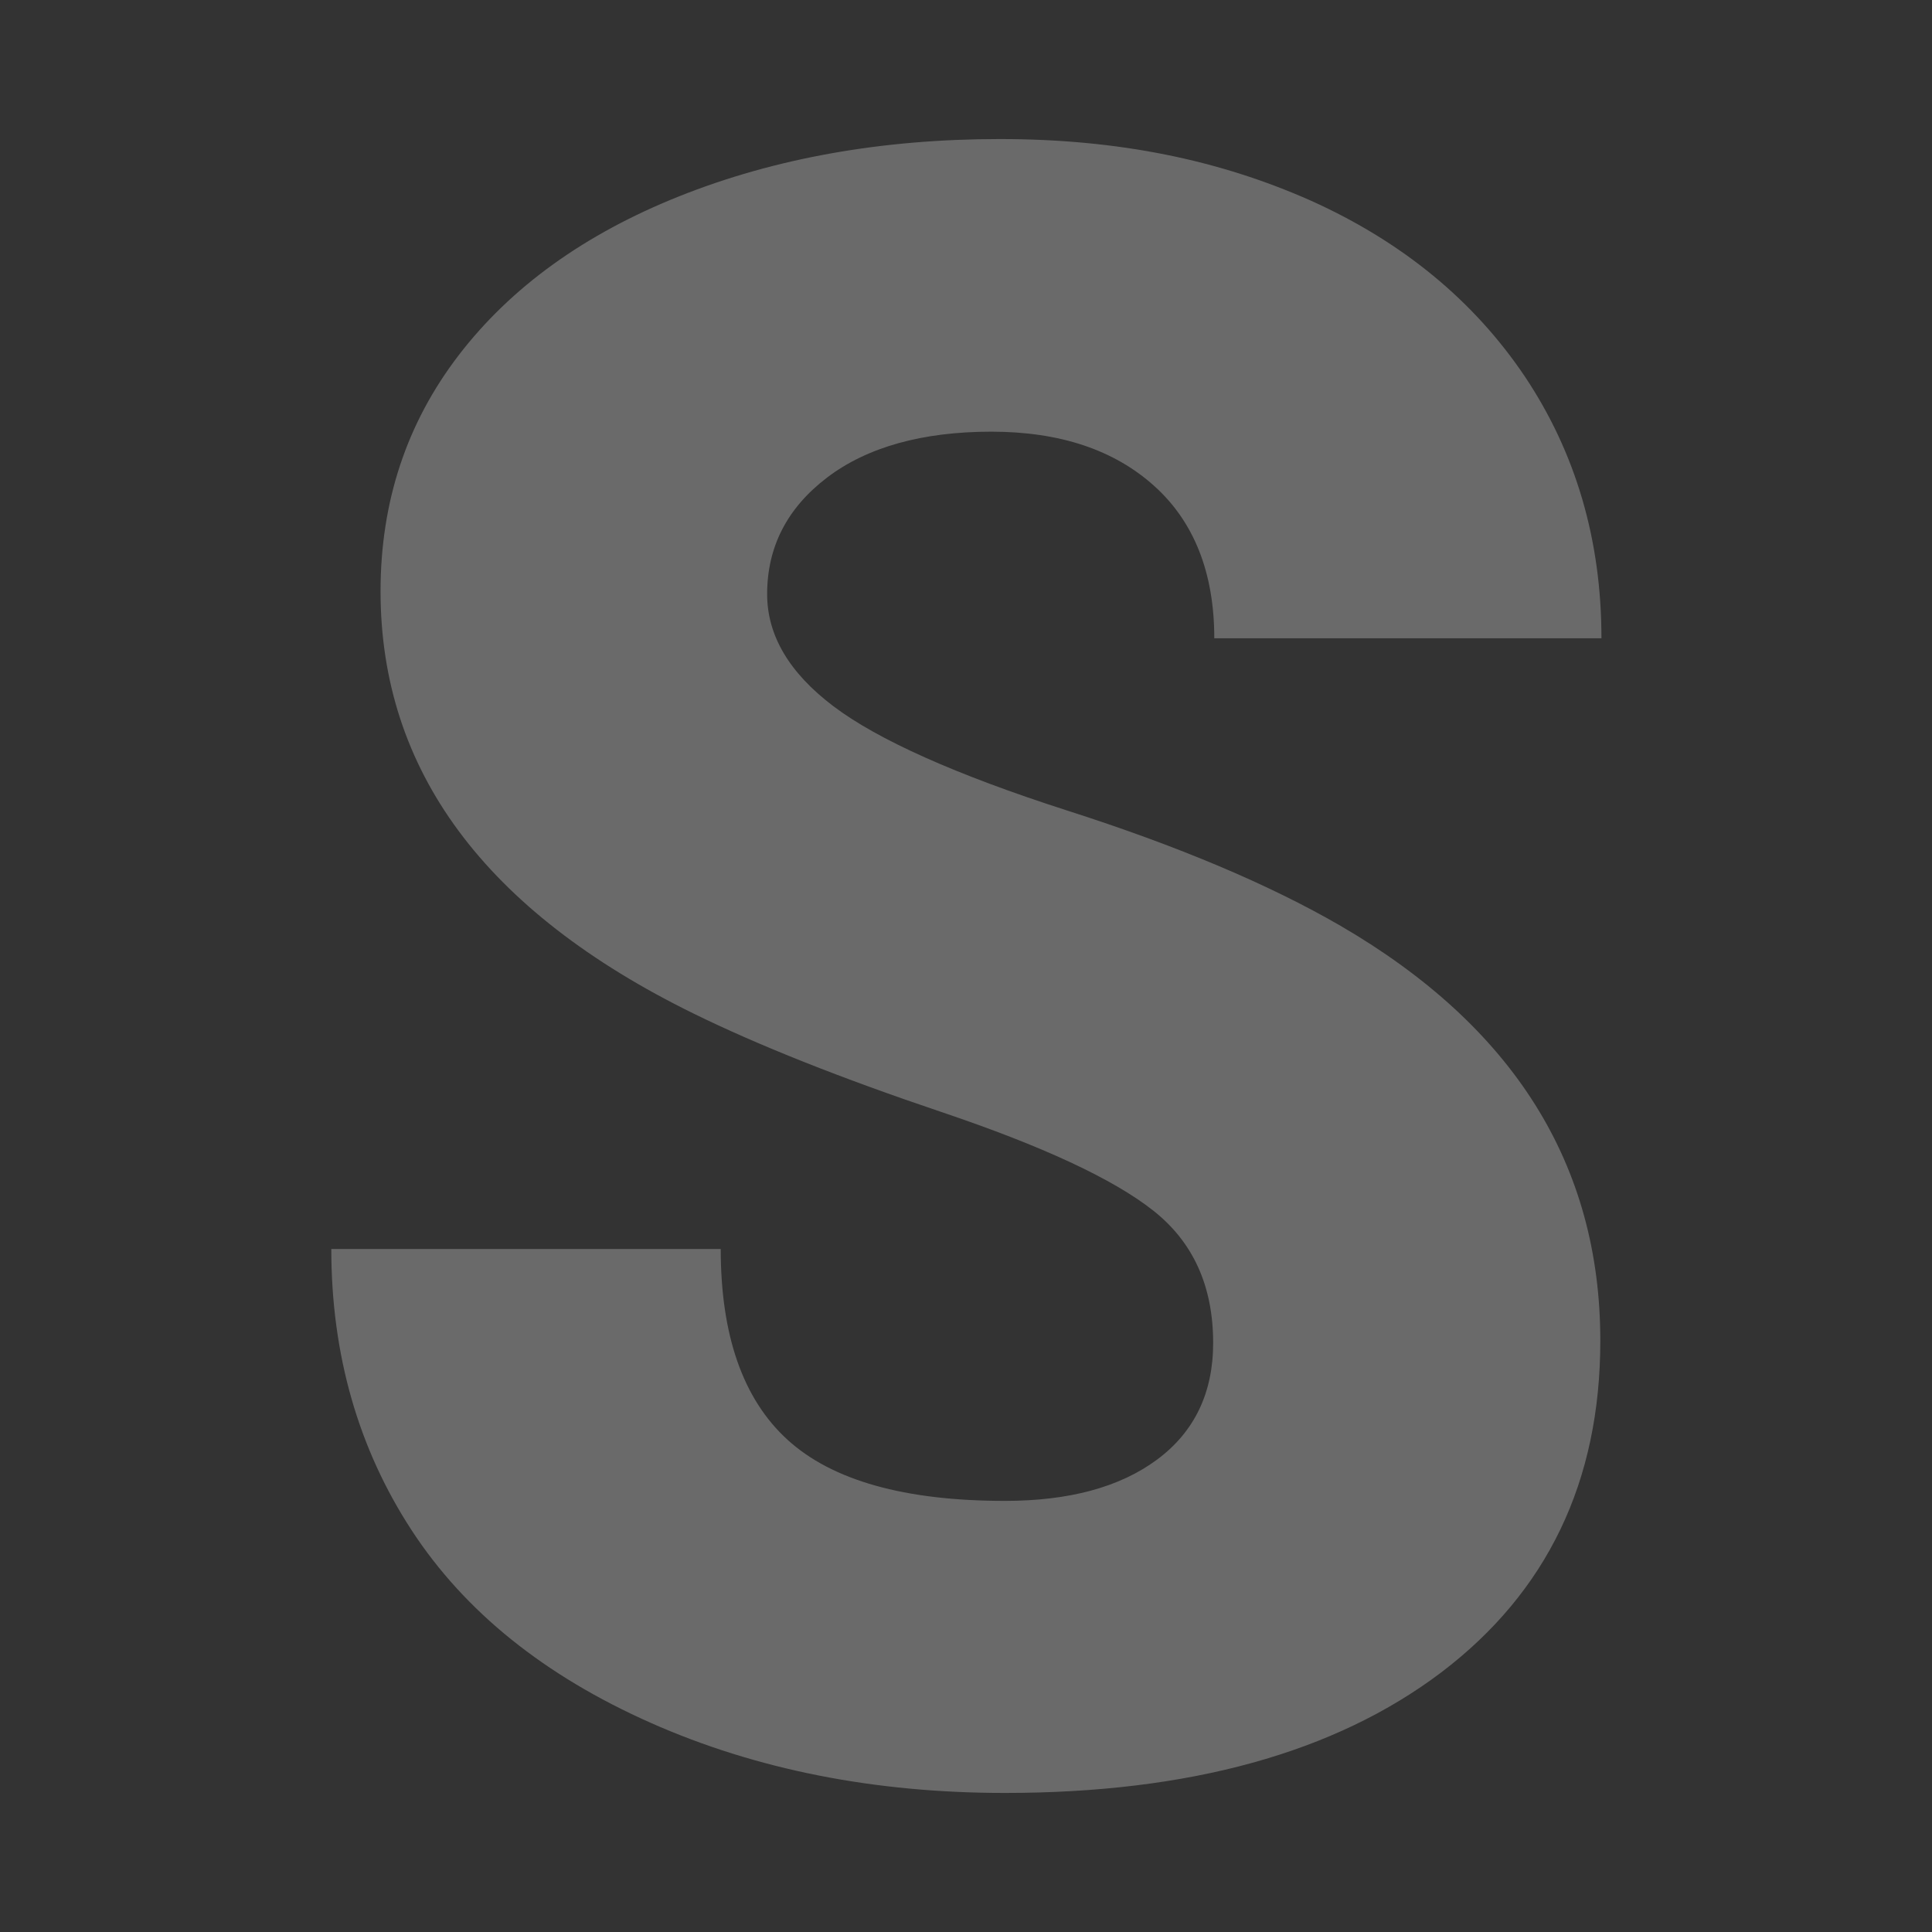
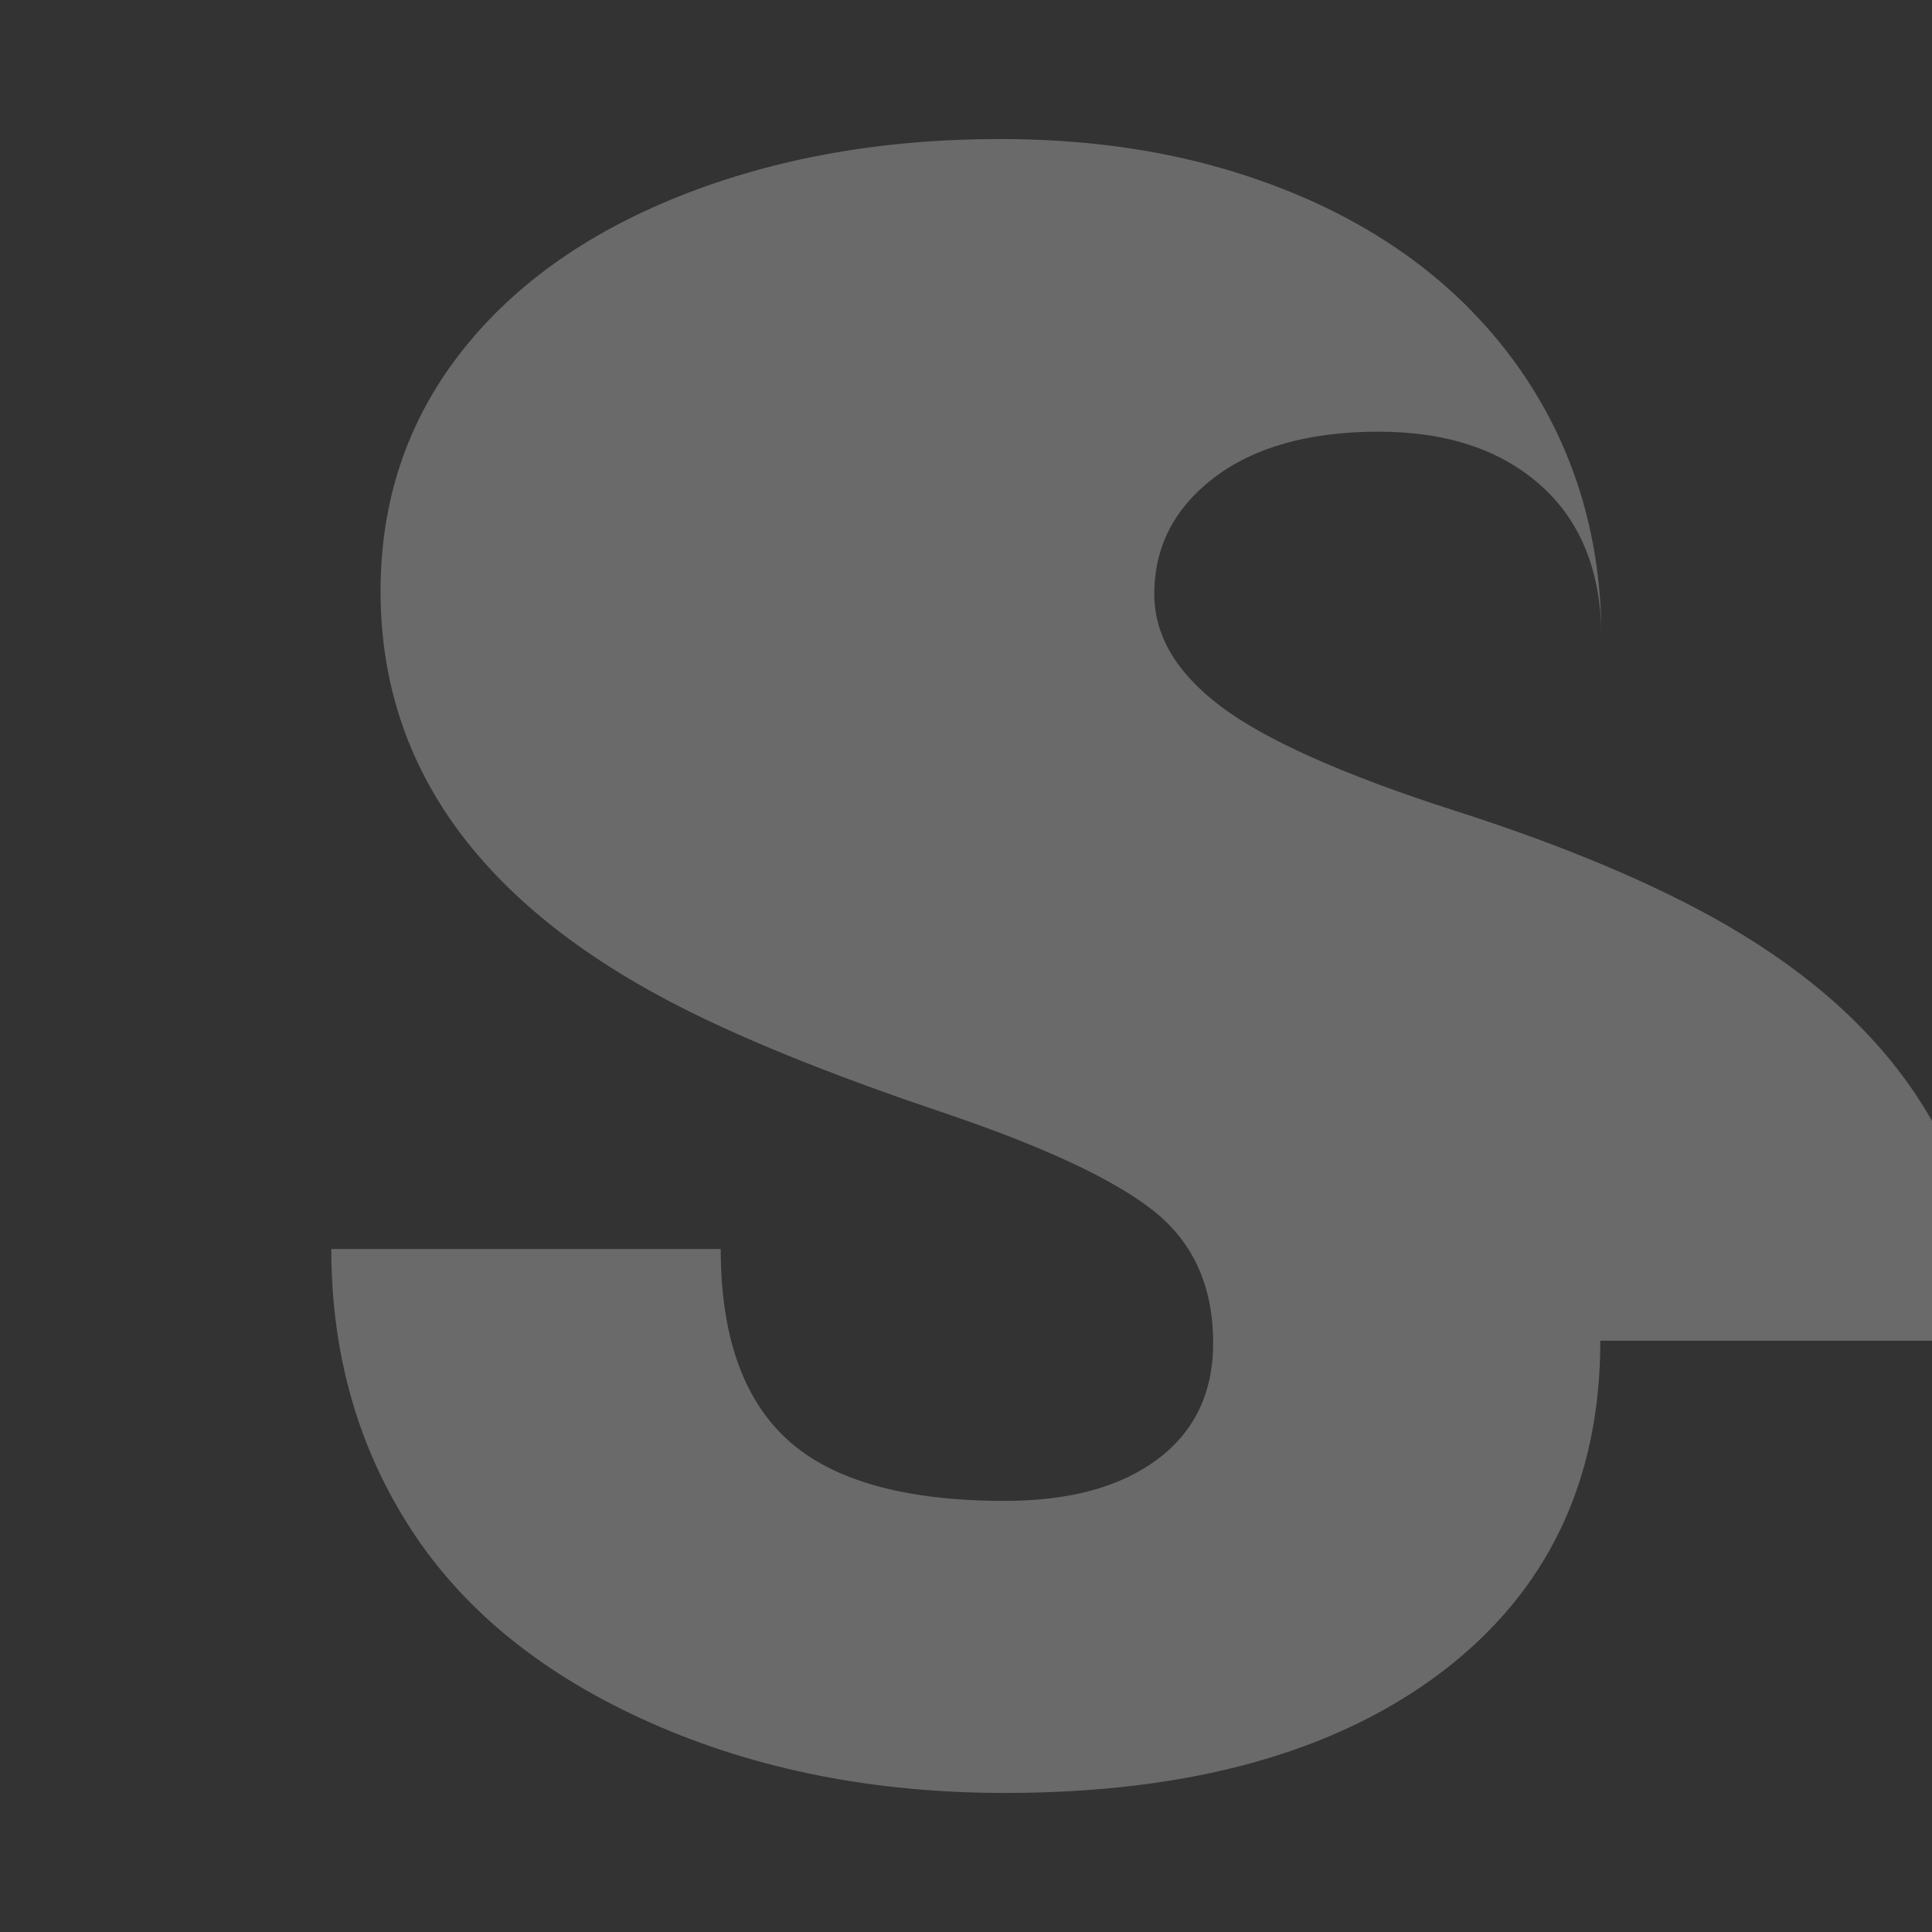
<svg xmlns="http://www.w3.org/2000/svg" version="1.1" width="512" height="512" x="0" y="0" viewBox="0 0 512 512" style="enable-background:new 0 0 512 512" xml:space="preserve" class="">
  <rect x="0" y="0" width="512" height="512" fill="#333333" stroke="none" />
  <g transform="matrix(1.5,0,0,1.5,-128.05,-128)">
-     <path d="M368.1 322.2c0 24.9-9.4 44.4-28.1 58.6-18.8 14.2-44.5 21.3-77.1 21.3-23 0-43.9-4.1-62.6-12.4s-32.8-19.6-42.2-34-14.2-31-14.2-49.7h68.8c0 15.2 3.9 26.5 11.8 33.7s20.7 10.8 38.4 10.8c11.3 0 20.3-2.4 26.9-7.3s9.9-11.8 9.9-20.6c0-10-3.5-17.8-10.6-23.4s-19.6-11.4-37.4-17.4-32.4-11.8-43.8-17.4c-36.9-18.1-55.3-43-55.3-74.6 0-15.8 4.6-29.7 13.8-41.7s22.2-21.4 39-28.1 35.7-10.1 56.6-10.1c21 0 38.8 3.7 55 10.9 16.2 7.3 28.8 17.7 37.8 31.1 9 13.5 13.5 28.9 13.5 46.2h-68.4c0-11.6-3.6-20.6-10.6-26.9-7.1-6.4-16.7-9.6-28.8-9.6s-21.9 2.7-29 8.1-10.6 12.3-10.6 20.6c0 7.3 3.9 13.9 11.7 19.8s21.6 12.1 41.2 18.4c19.7 6.3 35.8 13.1 48.4 20.4 30.6 17.8 45.9 42.2 45.9 73.3z" fill="#ffffff" opacity="0.271" data-original="#000000" class="" />
+     <path d="M368.1 322.2c0 24.9-9.4 44.4-28.1 58.6-18.8 14.2-44.5 21.3-77.1 21.3-23 0-43.9-4.1-62.6-12.4s-32.8-19.6-42.2-34-14.2-31-14.2-49.7h68.8c0 15.2 3.9 26.5 11.8 33.7s20.7 10.8 38.4 10.8c11.3 0 20.3-2.4 26.9-7.3s9.9-11.8 9.9-20.6c0-10-3.5-17.8-10.6-23.4s-19.6-11.4-37.4-17.4-32.4-11.8-43.8-17.4c-36.9-18.1-55.3-43-55.3-74.6 0-15.8 4.6-29.7 13.8-41.7s22.2-21.4 39-28.1 35.7-10.1 56.6-10.1c21 0 38.8 3.7 55 10.9 16.2 7.3 28.8 17.7 37.8 31.1 9 13.5 13.5 28.9 13.5 46.2c0-11.6-3.6-20.6-10.6-26.9-7.1-6.4-16.7-9.6-28.8-9.6s-21.9 2.7-29 8.1-10.6 12.3-10.6 20.6c0 7.3 3.9 13.9 11.7 19.8s21.6 12.1 41.2 18.4c19.7 6.3 35.8 13.1 48.4 20.4 30.6 17.8 45.9 42.2 45.9 73.3z" fill="#ffffff" opacity="0.271" data-original="#000000" class="" />
  </g>
</svg>